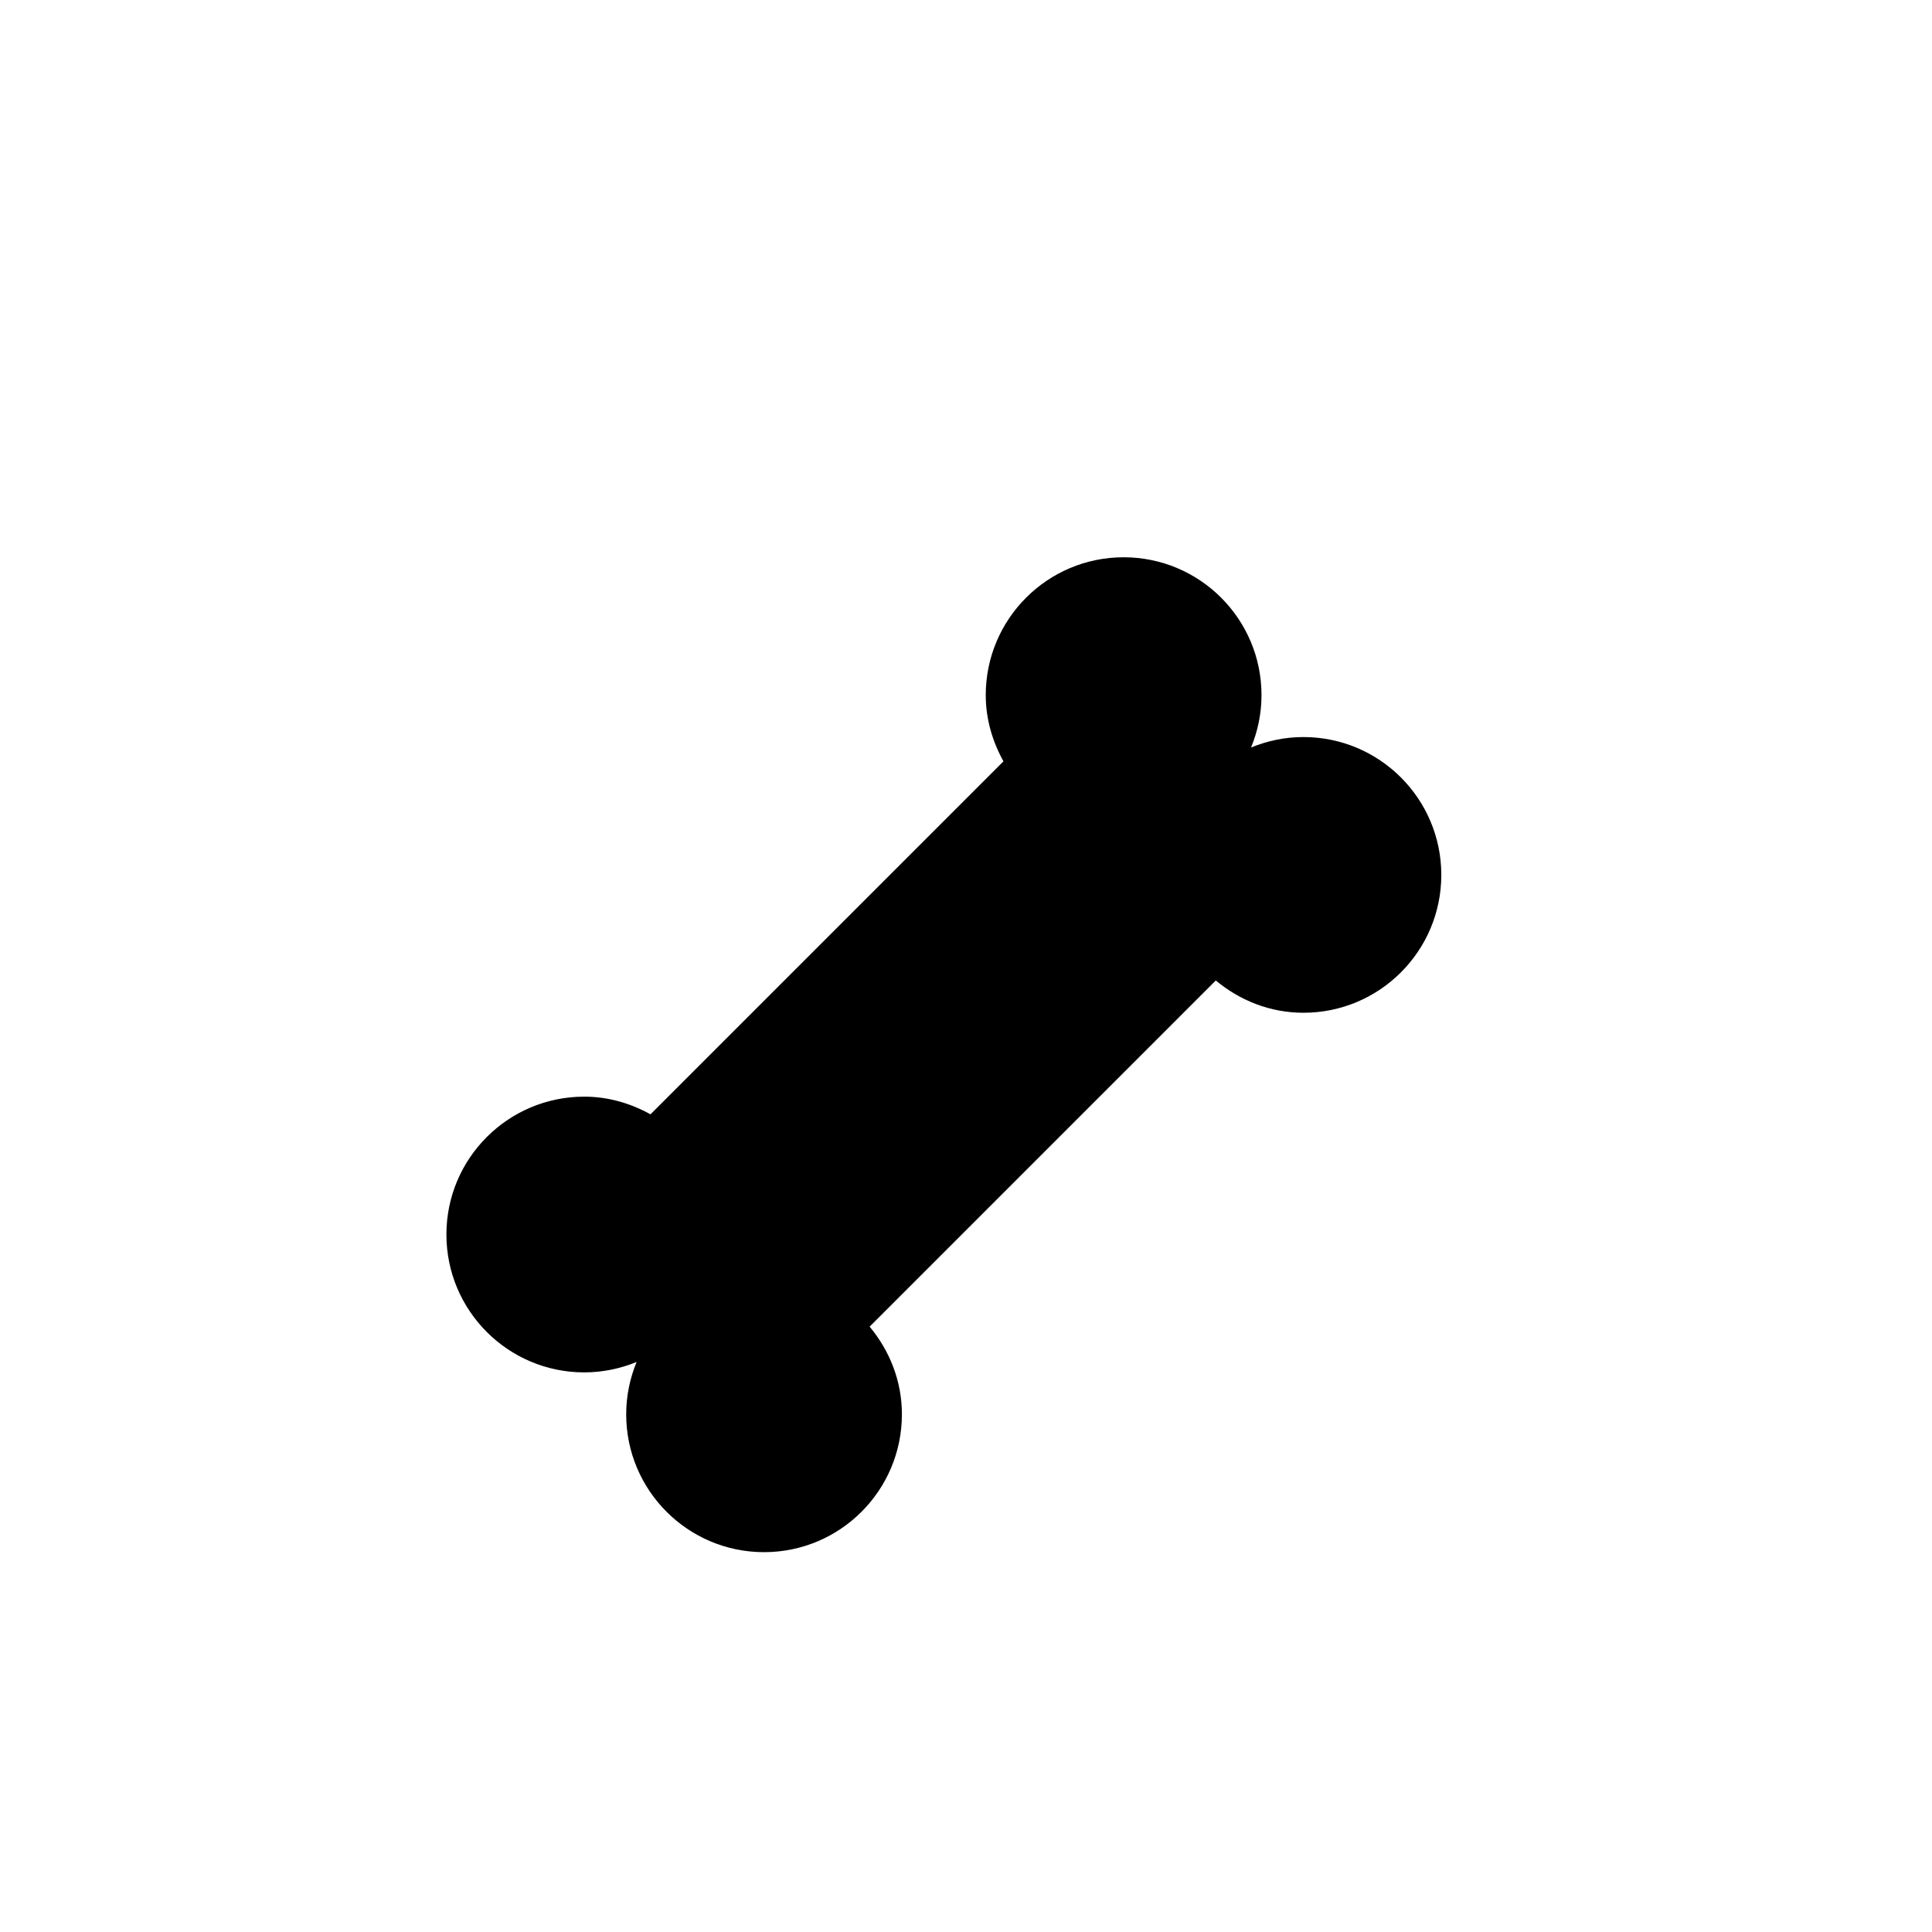
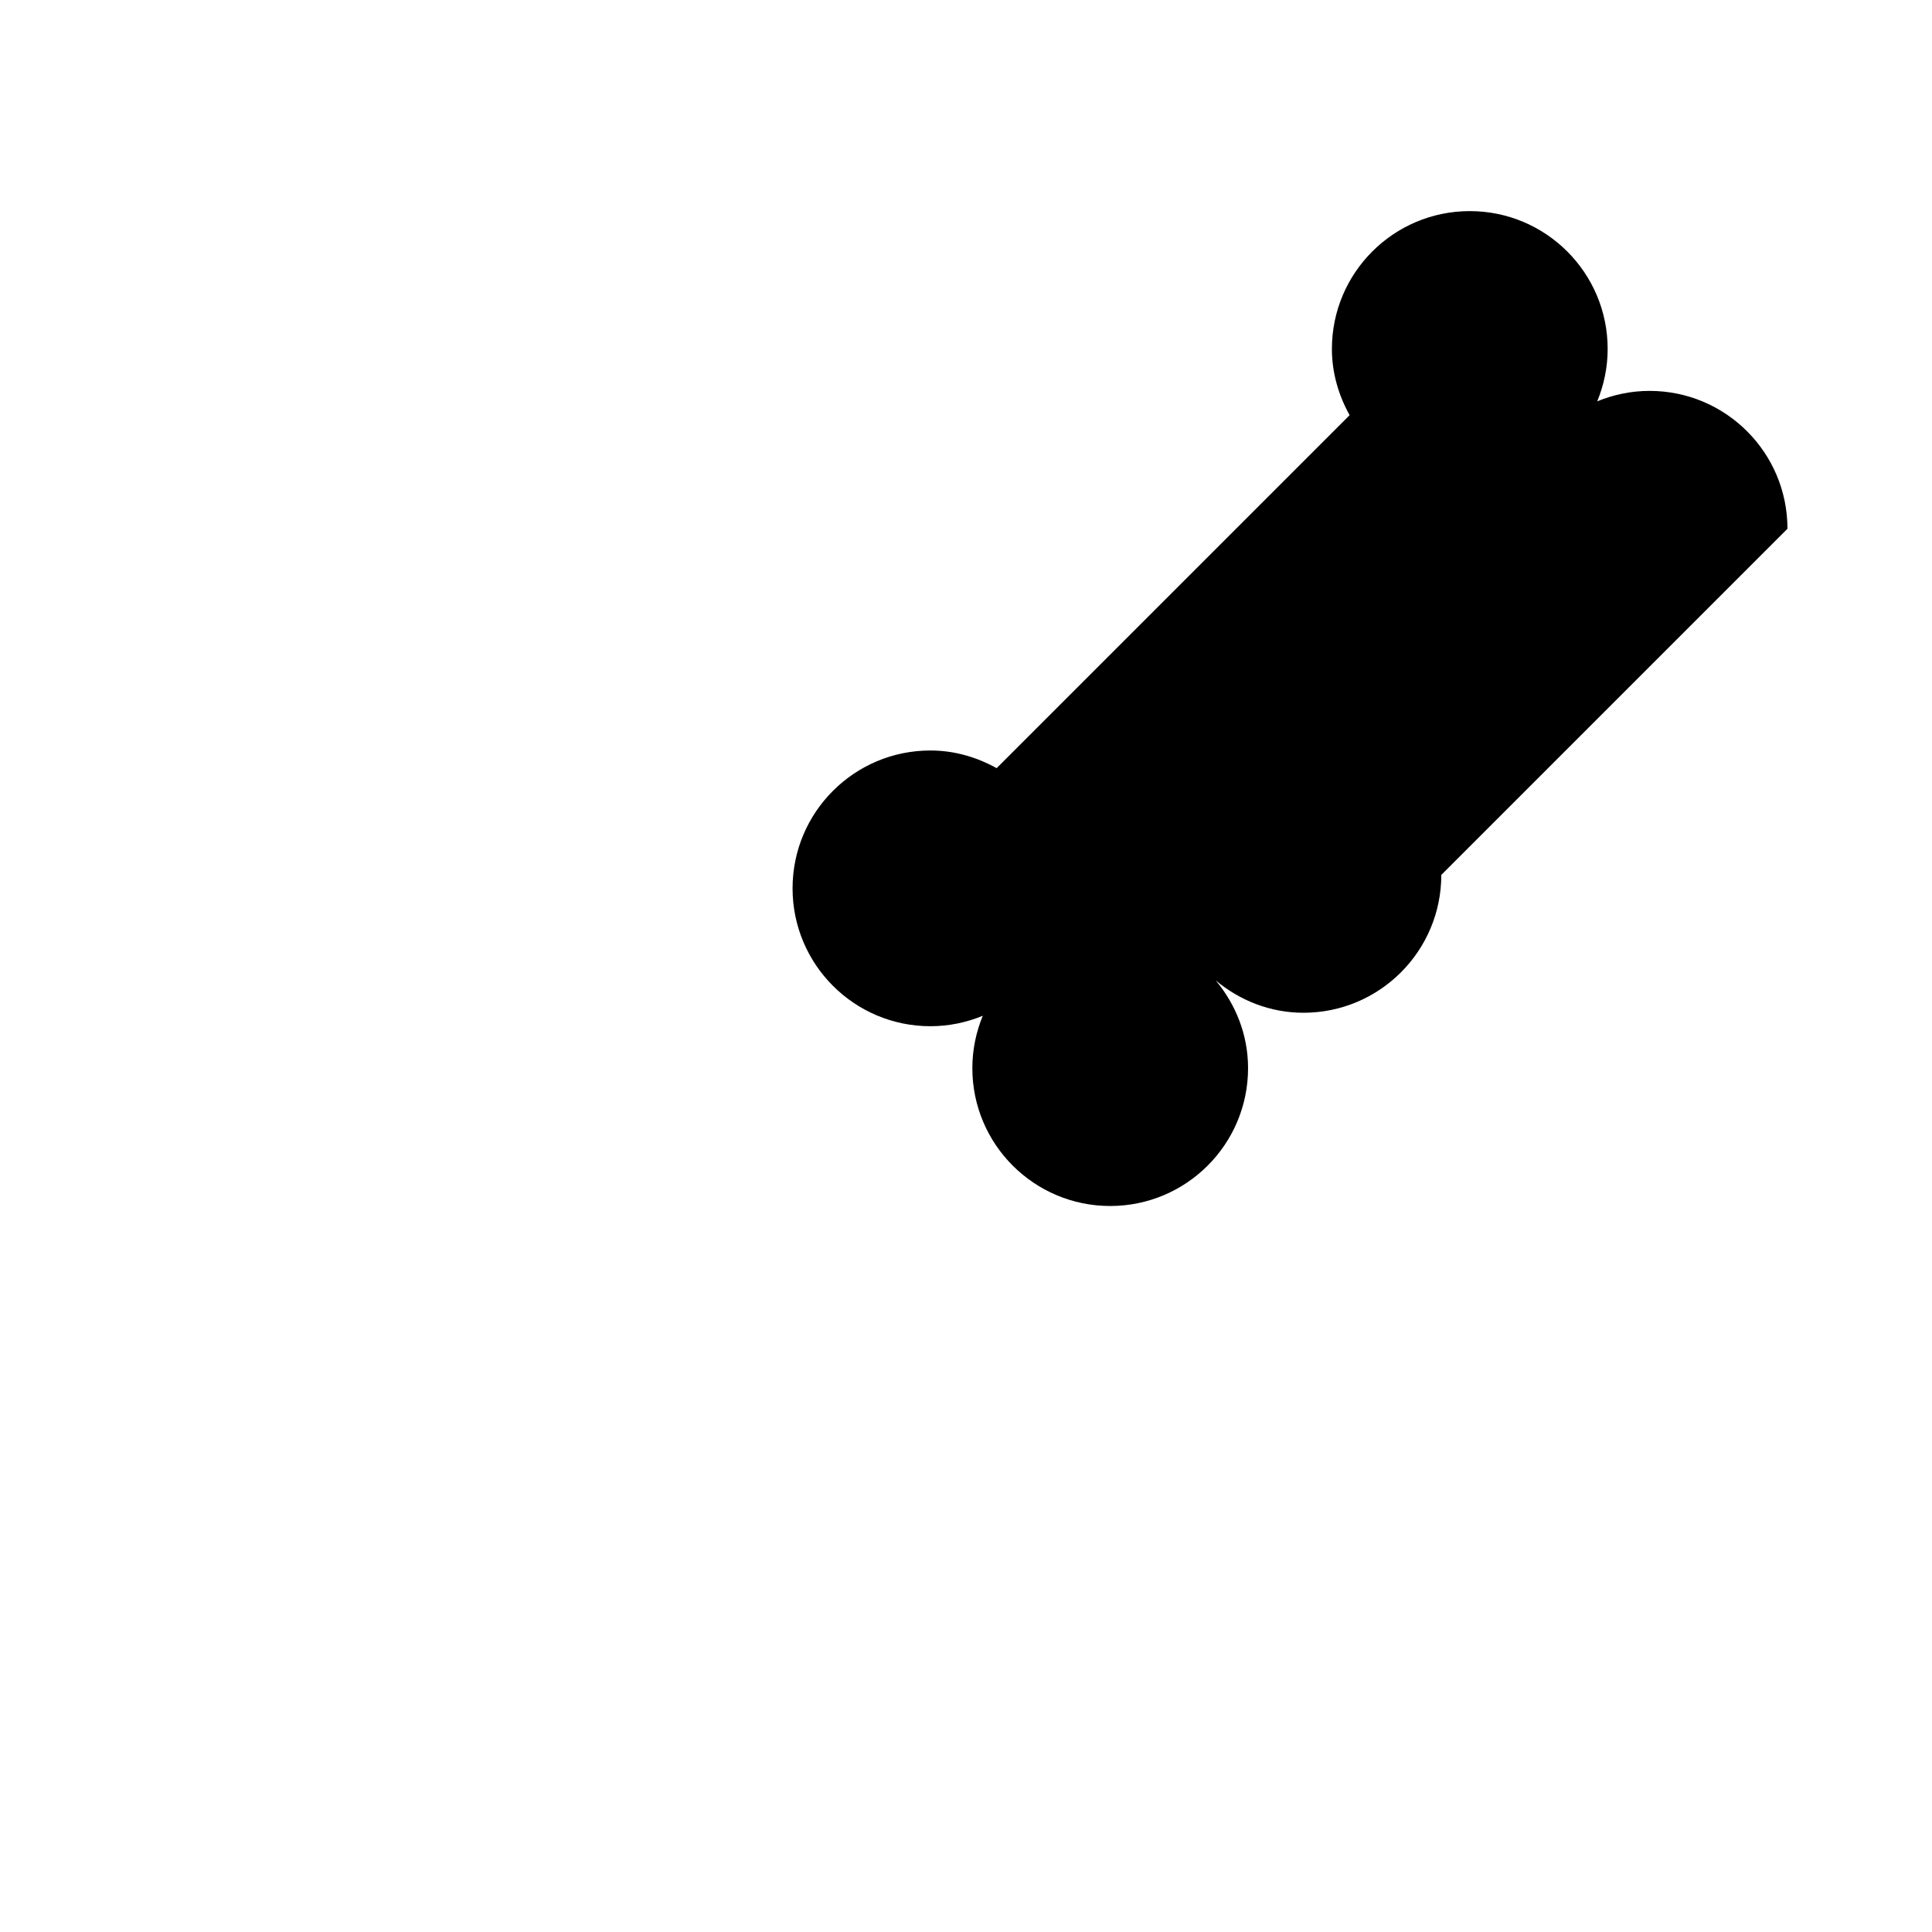
<svg xmlns="http://www.w3.org/2000/svg" fill="#000000" width="800px" height="800px" version="1.1" viewBox="144 144 512 512">
-   <path d="m525.96 375.86c0 20.172-16.359 36.531-36.535 36.531-8.879 0-16.902-3.289-23.227-8.555l-91.734 91.738c5.266 6.332 8.551 14.363 8.551 23.23 0 20.176-16.359 36.535-36.535 36.535-20.172 0-36.531-16.359-36.531-36.535 0-4.918 1.008-9.598 2.762-13.875-4.281 1.762-8.957 2.766-13.875 2.766-20.176 0-36.531-16.363-36.531-36.543 0-20.172 16.355-36.527 36.531-36.527 6.398 0 12.316 1.785 17.551 4.684l93.539-93.543c-2.891-5.231-4.691-11.156-4.691-17.551 0-20.176 16.363-36.531 36.535-36.531 20.176 0 36.543 16.355 36.543 36.531 0 4.922-1.008 9.598-2.766 13.879 4.281-1.758 8.957-2.766 13.875-2.766 20.18 0.004 36.539 16.359 36.539 36.531z" />
+   <path d="m525.96 375.86c0 20.172-16.359 36.531-36.535 36.531-8.879 0-16.902-3.289-23.227-8.555c5.266 6.332 8.551 14.363 8.551 23.23 0 20.176-16.359 36.535-36.535 36.535-20.172 0-36.531-16.359-36.531-36.535 0-4.918 1.008-9.598 2.762-13.875-4.281 1.762-8.957 2.766-13.875 2.766-20.176 0-36.531-16.363-36.531-36.543 0-20.172 16.355-36.527 36.531-36.527 6.398 0 12.316 1.785 17.551 4.684l93.539-93.543c-2.891-5.231-4.691-11.156-4.691-17.551 0-20.176 16.363-36.531 36.535-36.531 20.176 0 36.543 16.355 36.543 36.531 0 4.922-1.008 9.598-2.766 13.879 4.281-1.758 8.957-2.766 13.875-2.766 20.18 0.004 36.539 16.359 36.539 36.531z" />
</svg>